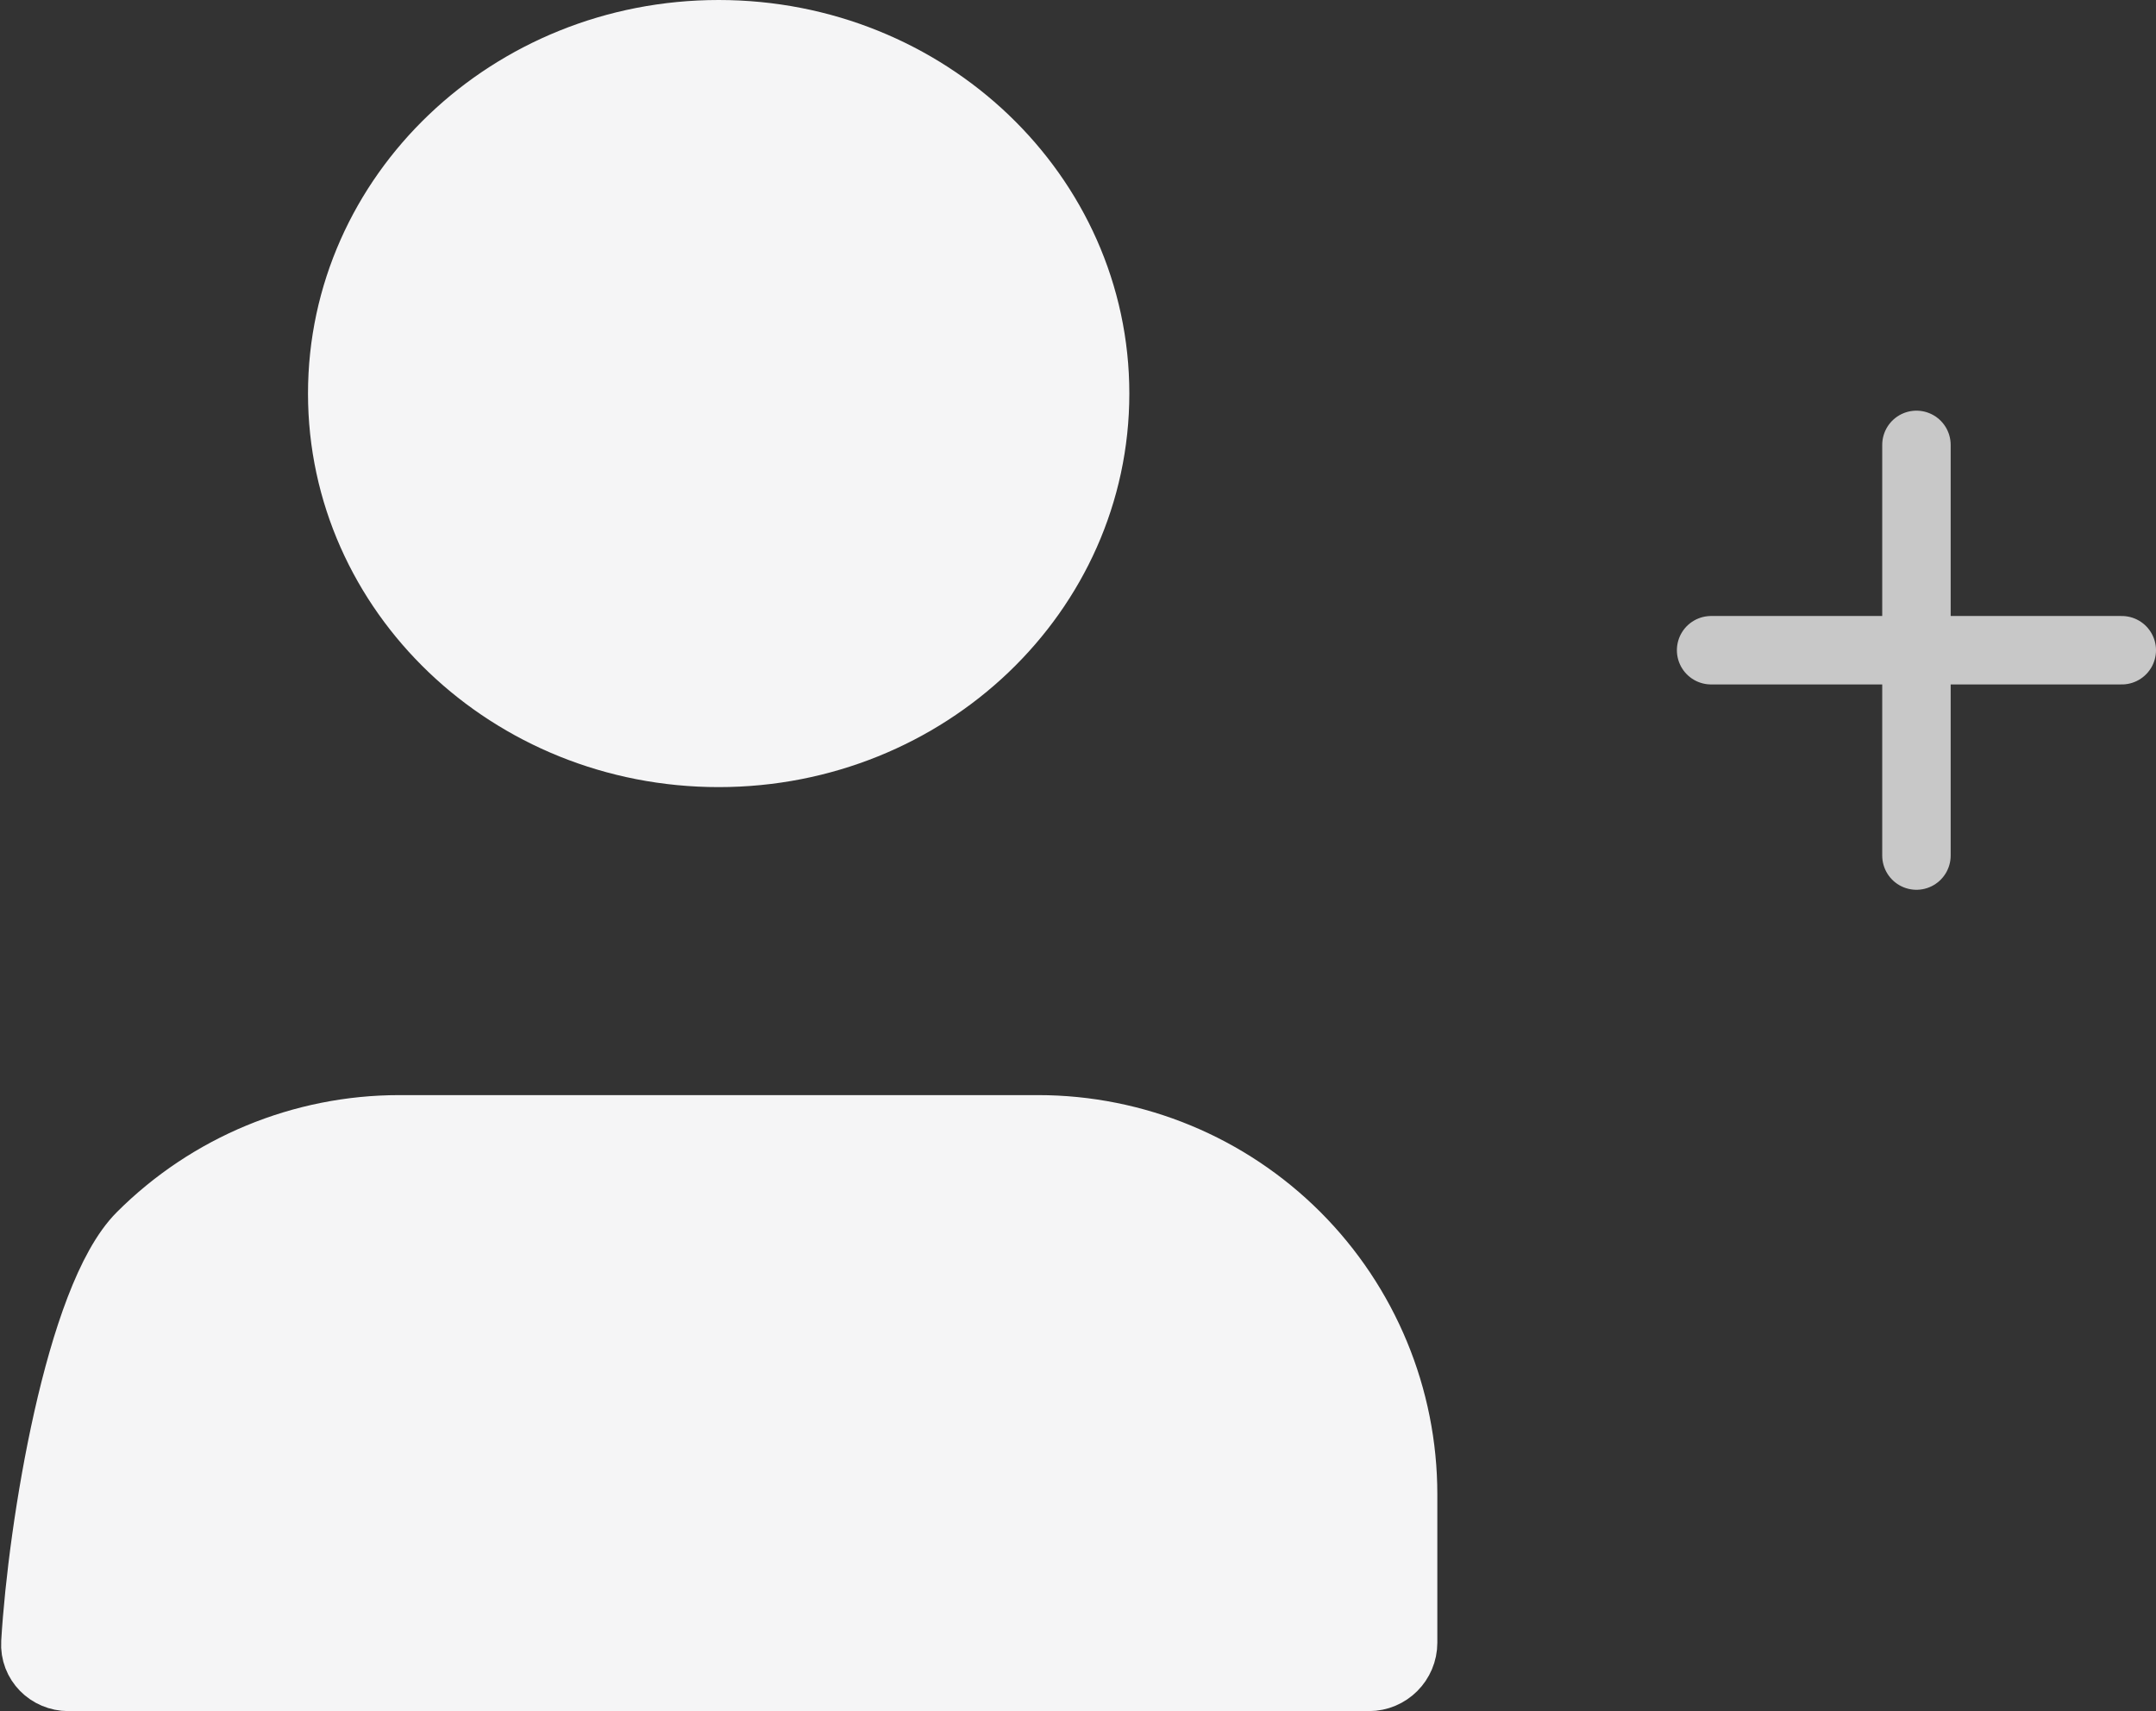
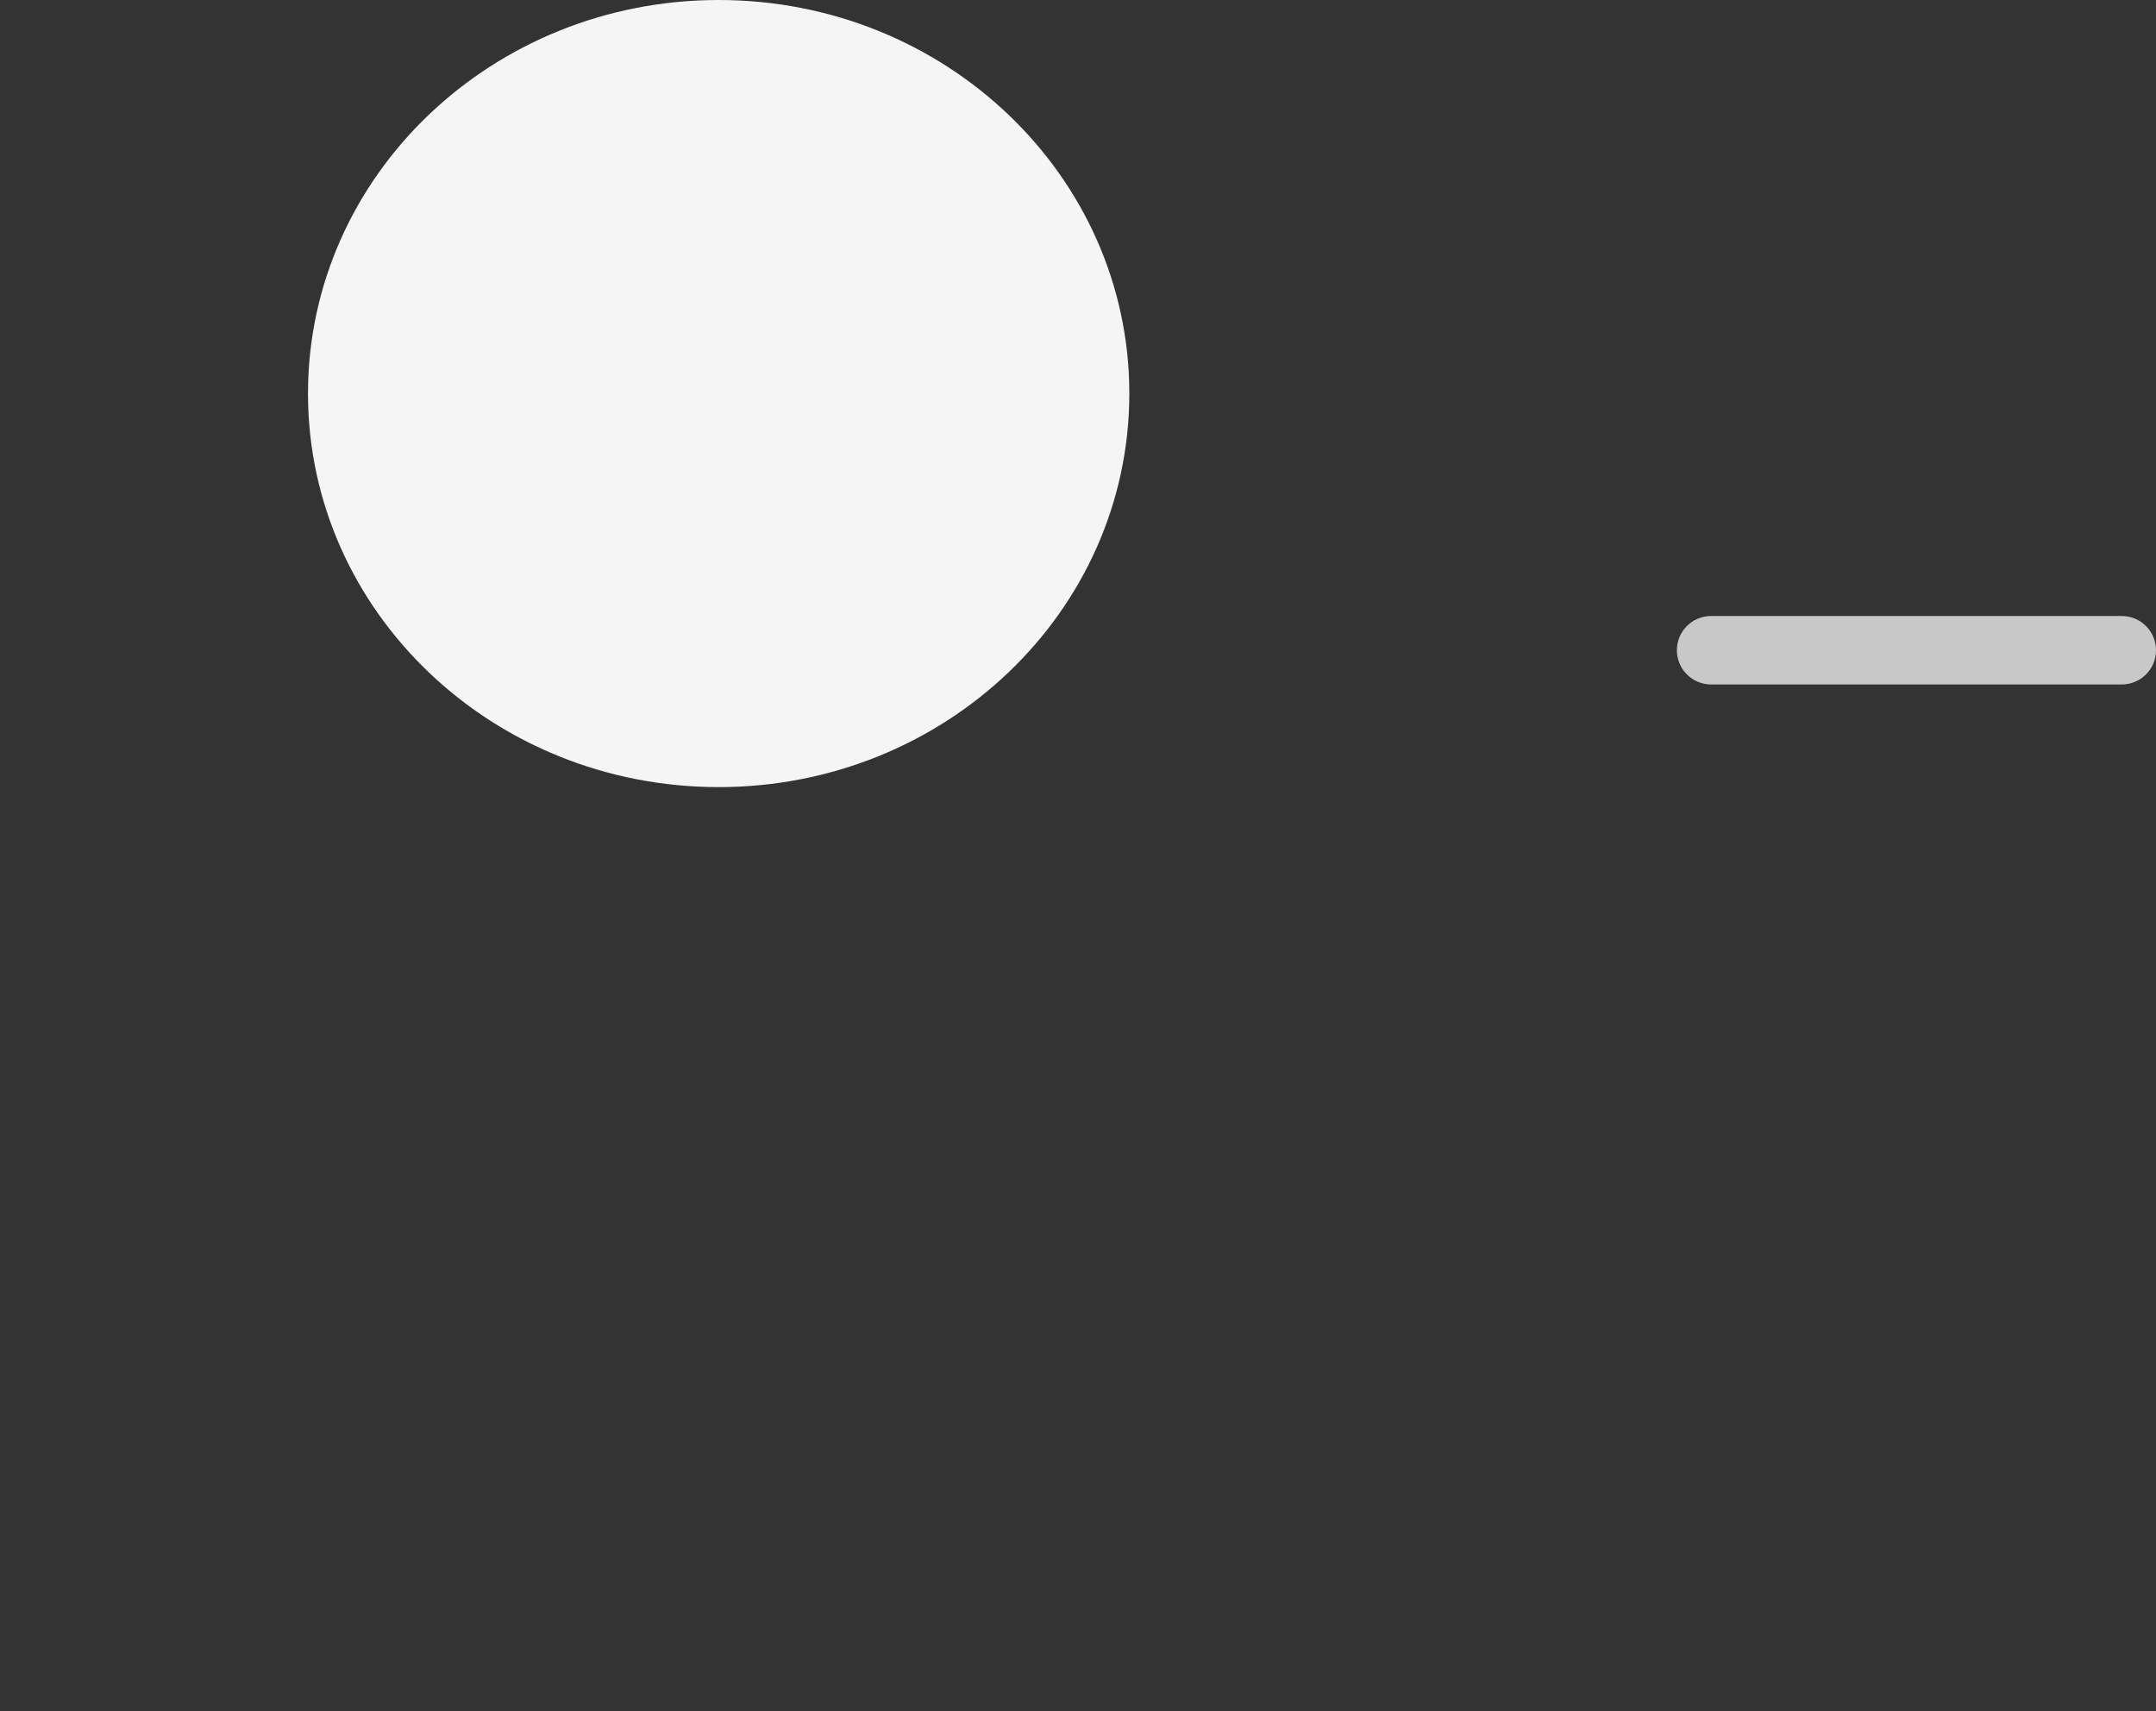
<svg xmlns="http://www.w3.org/2000/svg" width="63" height="50" viewBox="0 0 63 50" fill="none">
  <rect x="0" y="0" width="63" height="50" fill="#333333" stroke="none" />
-   <path d="M56 13V25" stroke="#C8C8C8" stroke-width="2" stroke-linecap="round" stroke-linejoin="round" />
  <path d="M62 19H50" stroke="#C8C8C8" stroke-width="2" stroke-linecap="round" stroke-linejoin="round" />
-   <path d="M40 49C40.552 49 41 48.552 41 48V43.667C41 40.838 39.876 38.125 37.876 36.124C35.875 34.124 33.162 33 30.333 33H11.667C8.838 33 6.125 34.124 4.124 36.124C2.324 37.924 1.234 44.618 1.034 48.003" fill="#F5F5F6" />
-   <path d="M41 43.667V48C41 48.552 40.552 49 40 49H2C1.448 49 1.001 48.554 1.034 48.003C1.234 44.618 2.324 37.924 4.124 36.124C6.125 34.124 8.838 33 11.667 33H30.333C33.162 33 35.875 34.124 37.876 36.124C39.876 38.125 41 40.838 41 43.667Z" stroke="#F5F5F6" stroke-width="2" stroke-linecap="round" stroke-linejoin="round" />
  <path d="M21 22C27.075 22 32 17.299 32 11.5C32 5.701 27.075 1 21 1C14.925 1 10 5.701 10 11.5C10 17.299 14.925 22 21 22Z" fill="#F5F5F6" stroke="#F5F5F6" stroke-width="2" stroke-linecap="round" stroke-linejoin="round" />
</svg>